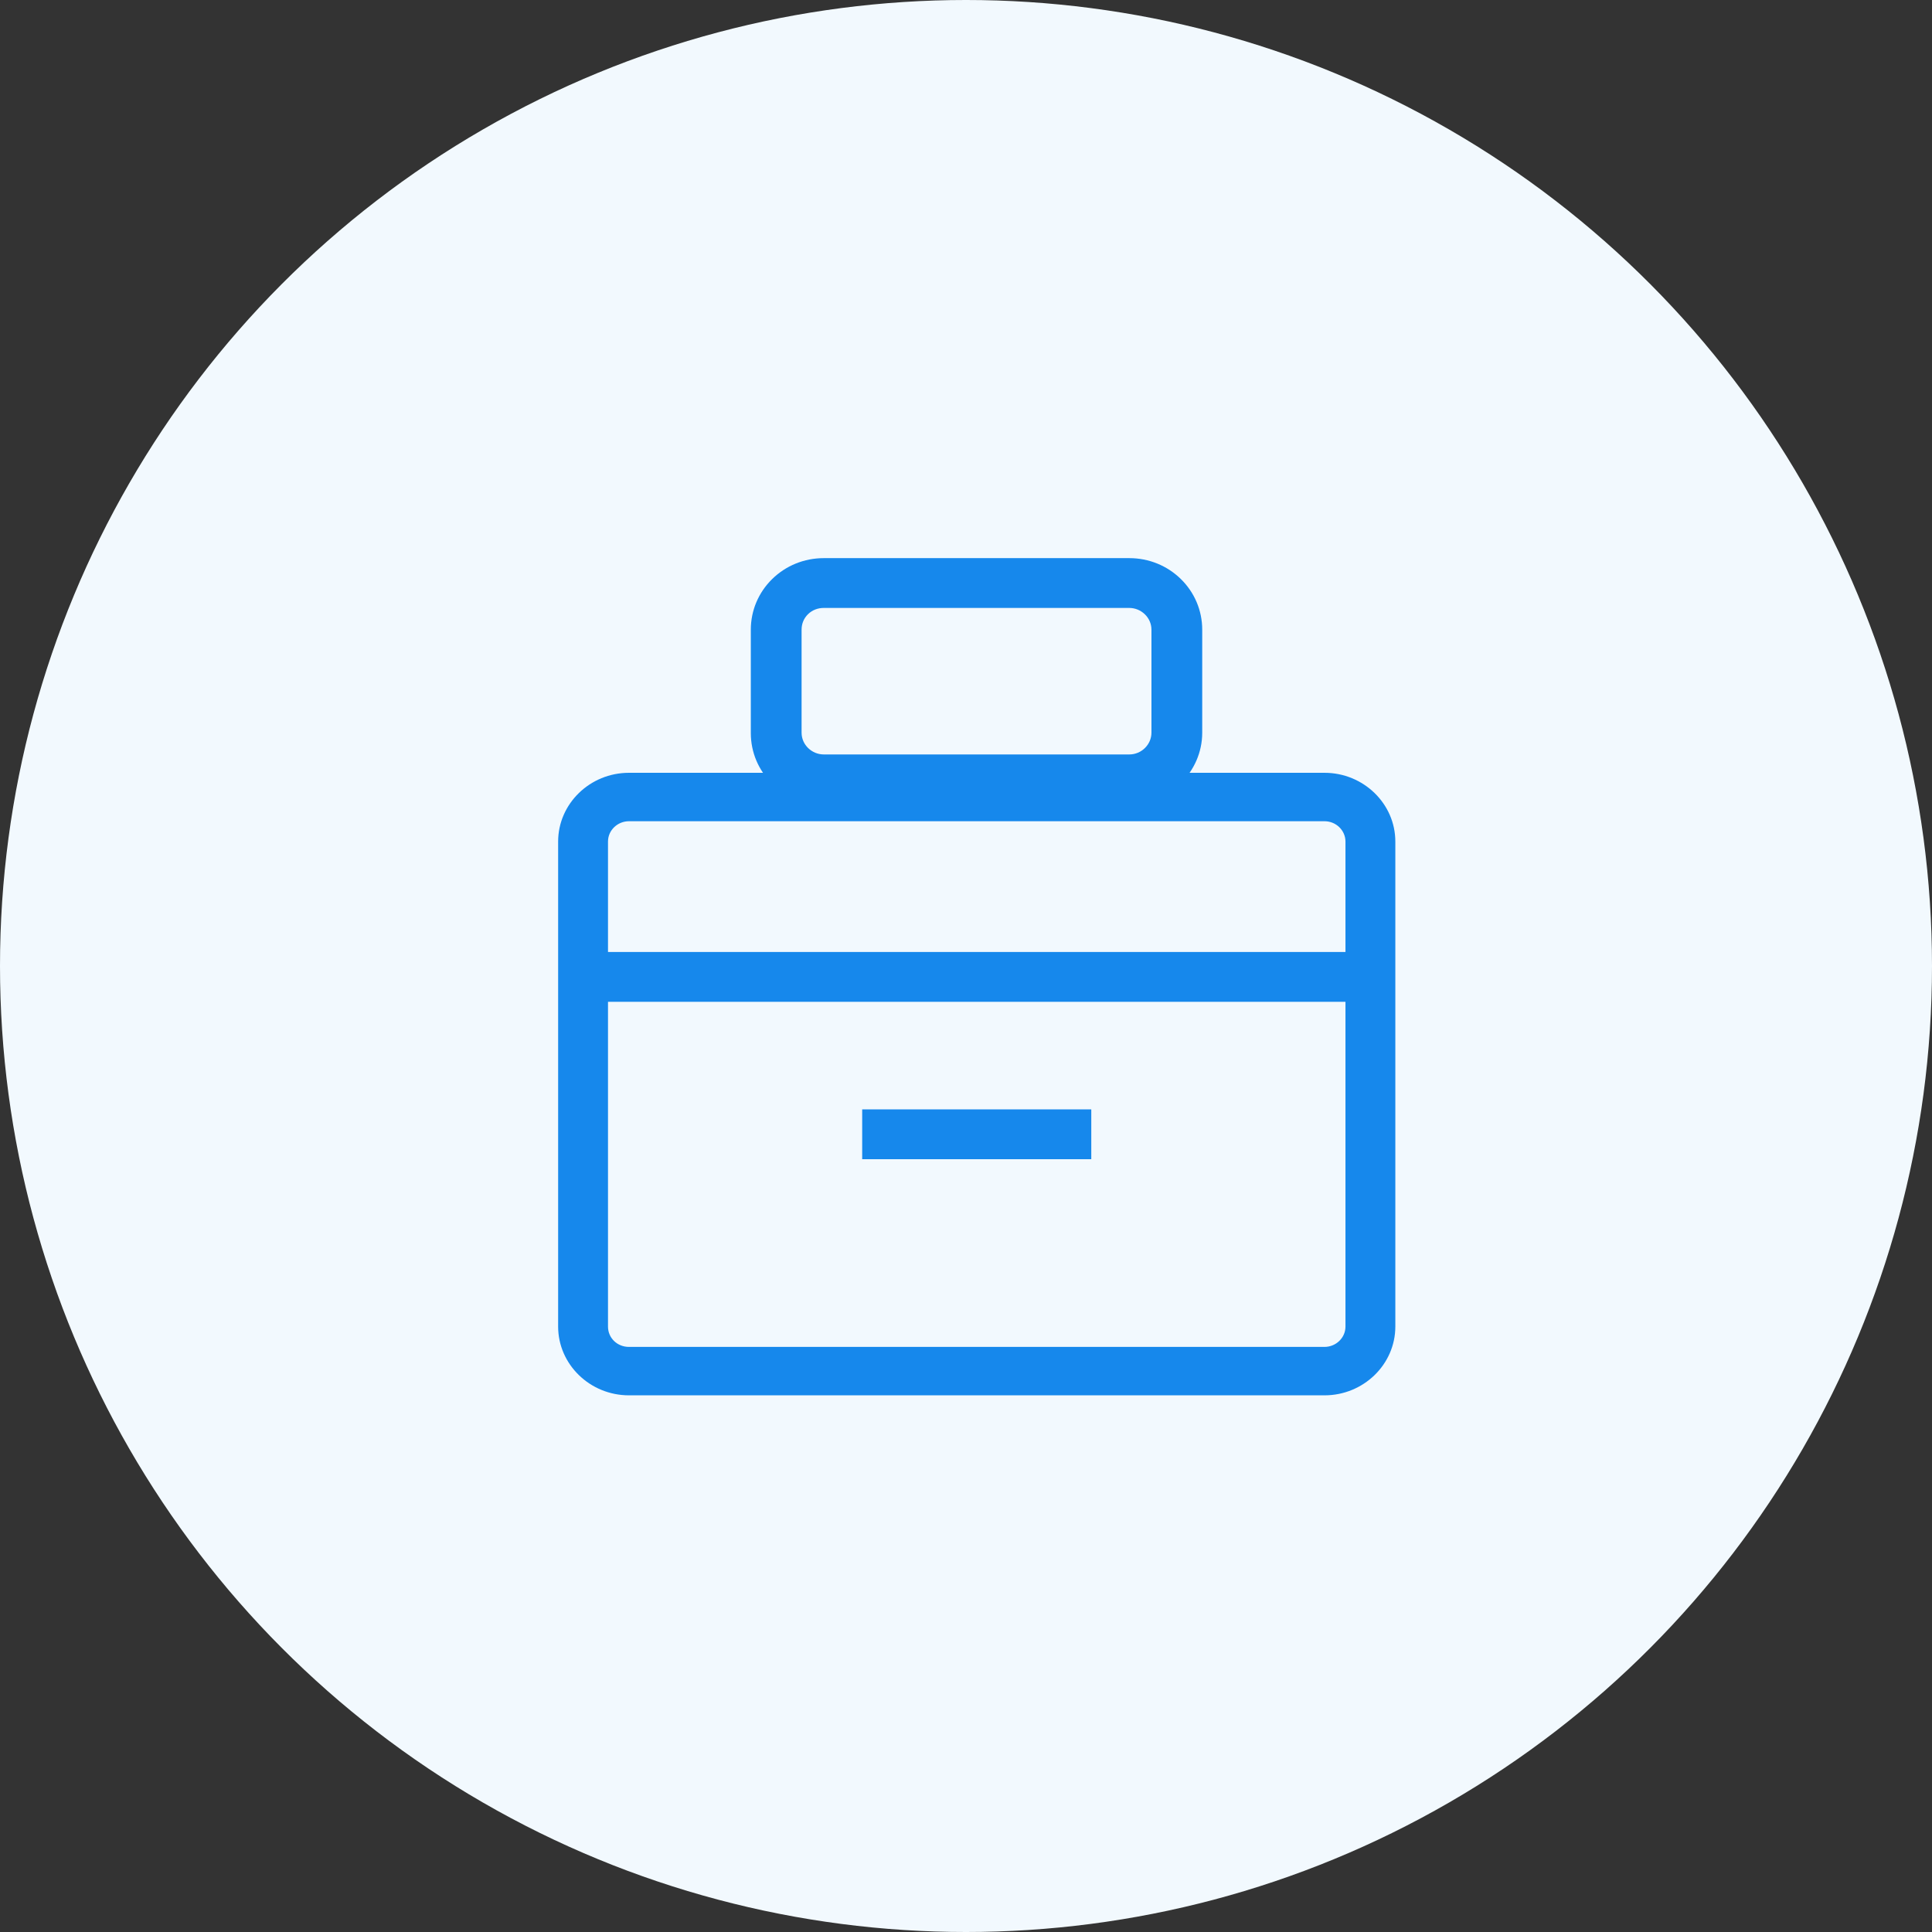
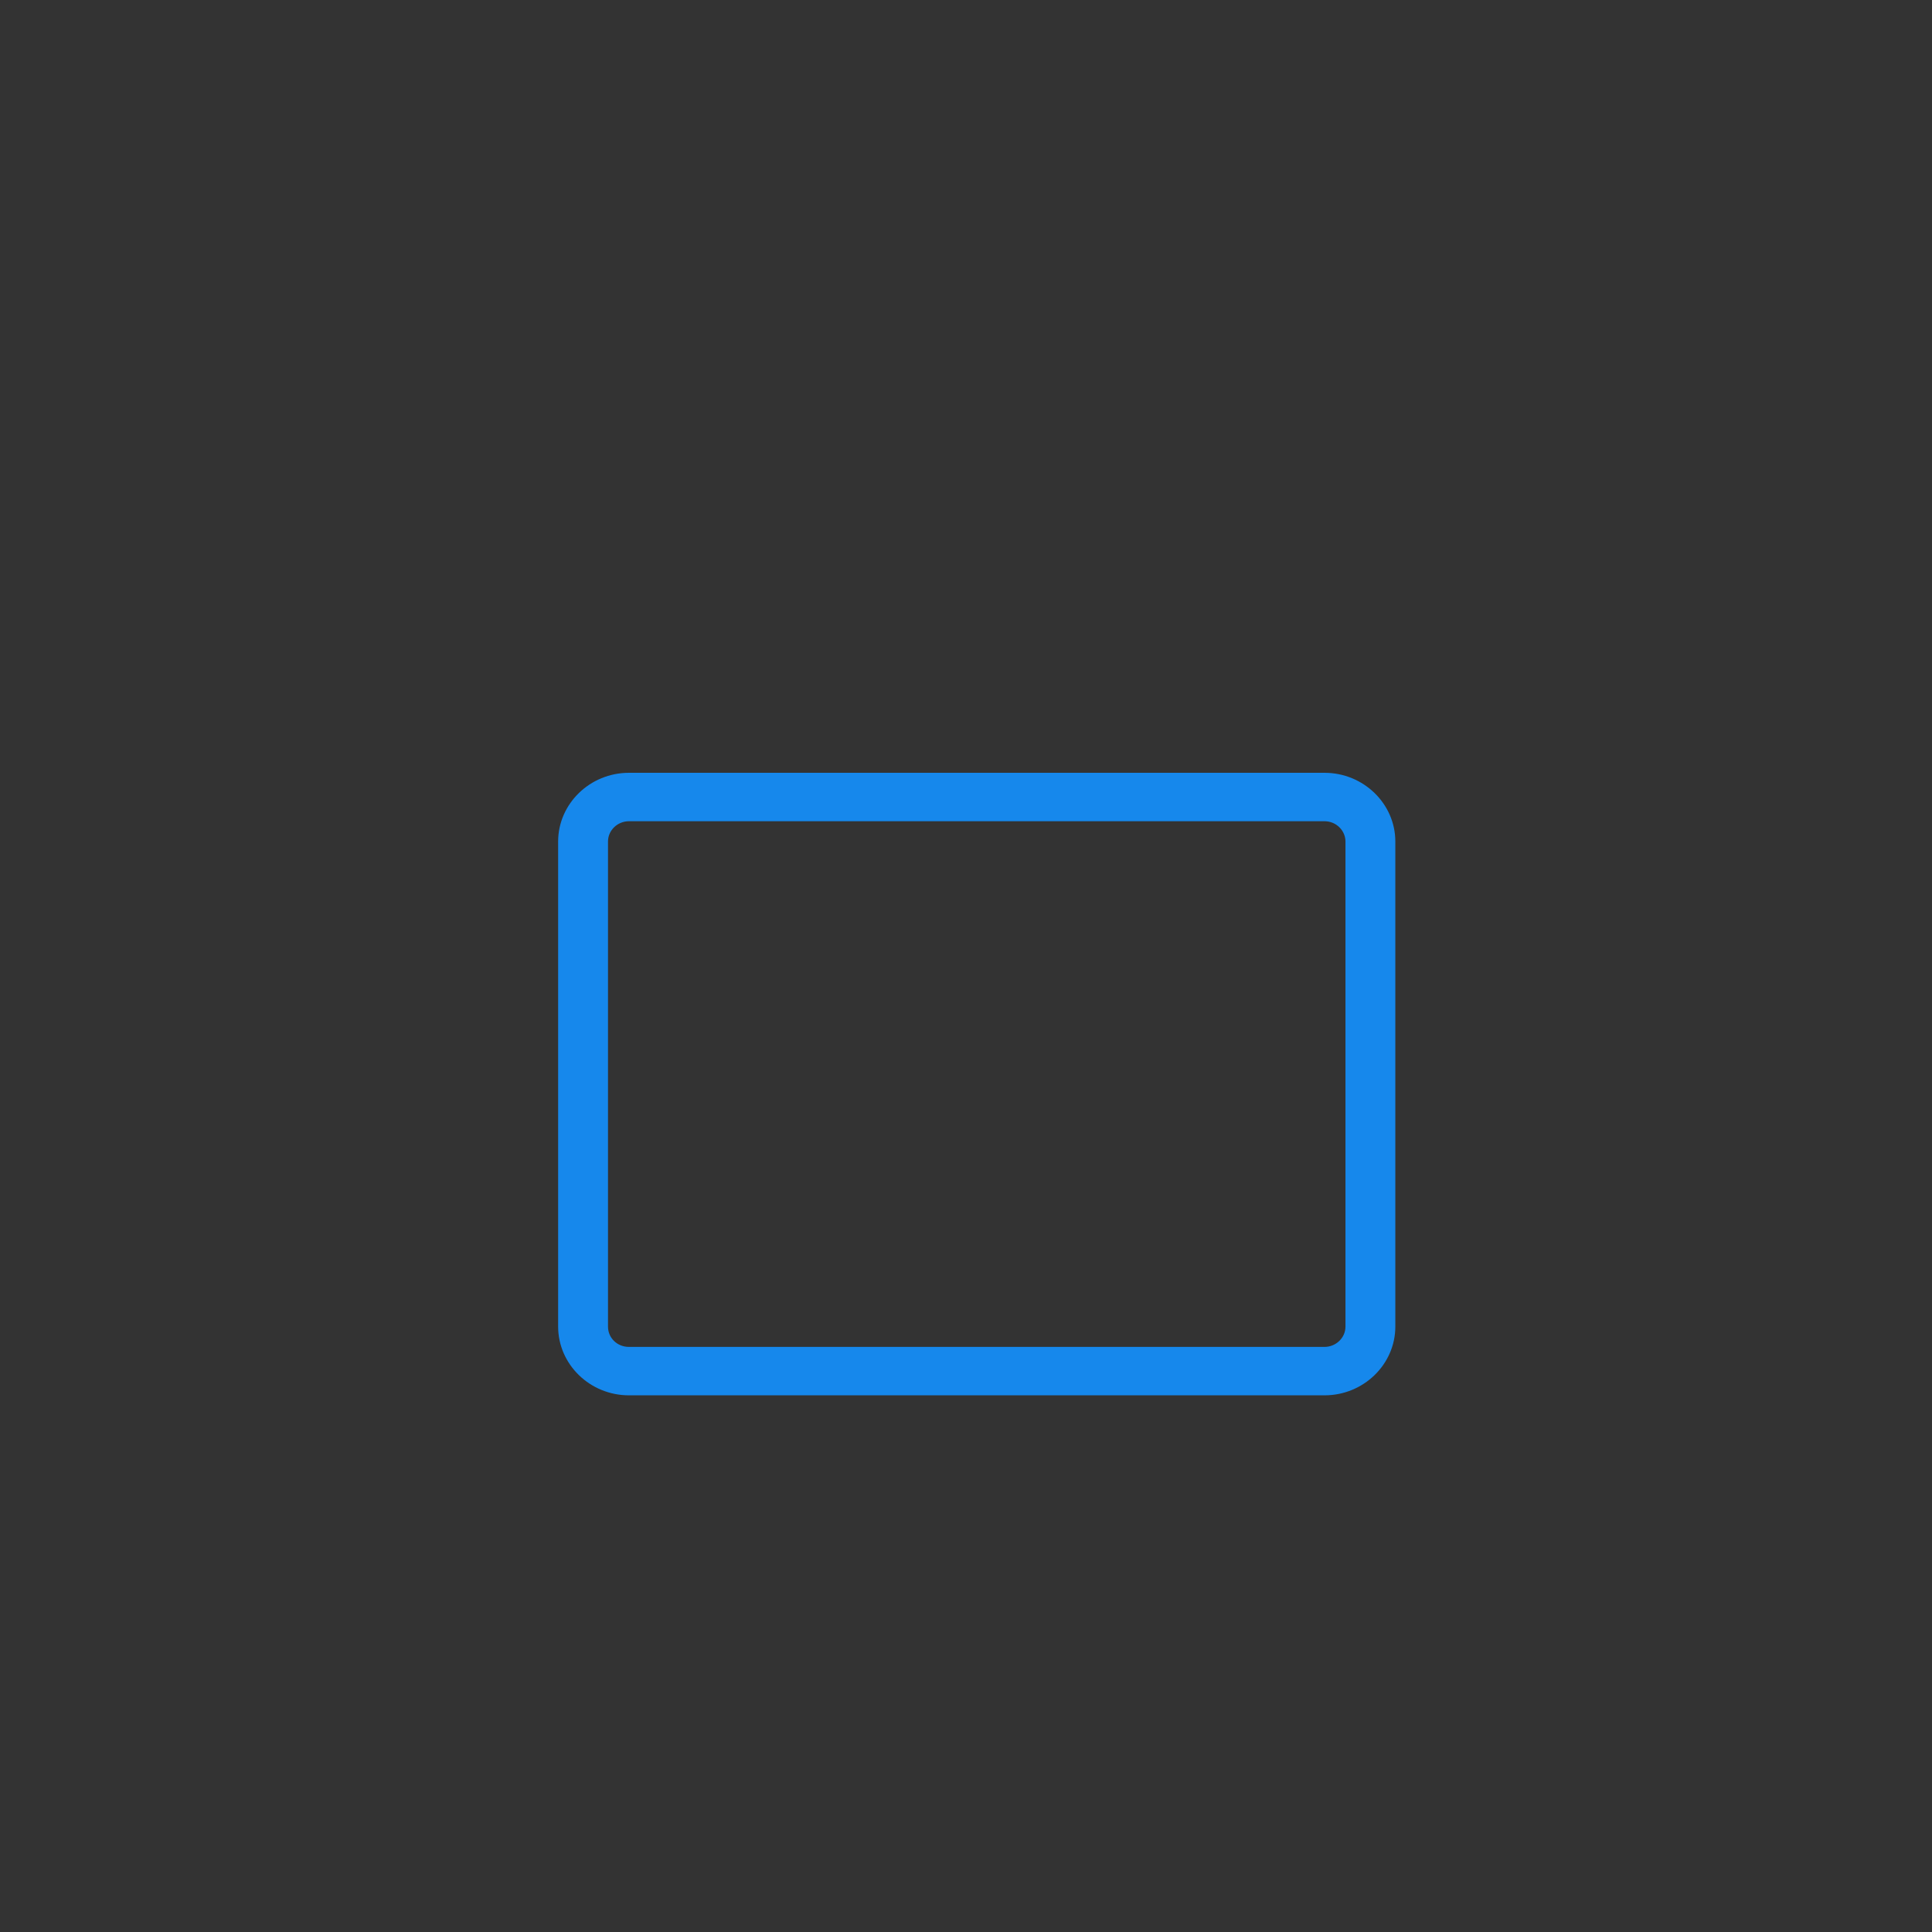
<svg xmlns="http://www.w3.org/2000/svg" width="90px" height="90px" viewBox="0 0 90 90" version="1.1">
  <rect x="0" y="0" width="90" height="90" fill="#333333" stroke="none" />
  <title>编组 7</title>
  <desc>Created with Sketch.</desc>
  <g id="页面-1" stroke="none" stroke-width="1" fill="none" fill-rule="evenodd">
    <g id="首页-6" transform="translate(-1355, -2018)">
      <g id="编组-7" transform="translate(1355, 2018)">
-         <circle id="椭圆形备份-7" fill="#F2F9FE" cx="45" cy="45" r="45" />
        <g id="业务" transform="translate(26, 26)" fill="#1688EC" fill-rule="nonzero">
          <path d="M3.299,39 C1.483,39 0,37.559 0,35.797 L0,13.203 C0,11.441 1.483,10 3.299,10 L35.701,10 C37.517,10 39,11.441 39,13.203 L39,35.797 C39,37.559 37.517,39 35.701,39 L3.299,39 Z M3.299,12.256 C2.772,12.256 2.323,12.673 2.323,13.203 L2.323,35.797 C2.323,36.327 2.752,36.744 3.299,36.744 L35.701,36.744 C36.228,36.744 36.677,36.327 36.677,35.797 L36.677,13.203 C36.677,12.692 36.248,12.256 35.701,12.256 L3.299,12.256 Z" id="形状" />
-           <path d="M14.164,25.68 L24.836,25.68 L24.836,28 L14.164,28 L14.164,25.68 Z M2,18.348 L37,18.348 L37,20.669 L2,20.669 L2,18.348 Z M12.375,11.485 C11.461,11.485 10.606,11.134 9.97,10.51 C9.334,9.886 8.976,9.047 8.976,8.15 L8.976,3.334 C8.976,2.437 9.334,1.599 9.97,0.975 C10.606,0.351 11.461,0 12.375,0 L26.605,0 C27.52,0 28.374,0.351 29.01,0.975 C29.646,1.599 30.004,2.437 30.004,3.334 L30.004,8.131 C30.004,9.964 28.474,11.465 26.605,11.465 L12.375,11.465 L12.375,11.485 Z M12.375,2.32 C12.097,2.32 11.838,2.418 11.639,2.613 C11.441,2.808 11.341,3.061 11.341,3.334 L11.341,8.131 C11.341,8.696 11.818,9.145 12.375,9.145 L26.605,9.145 C27.182,9.145 27.639,8.677 27.639,8.131 L27.639,3.334 C27.639,2.769 27.162,2.32 26.605,2.32 L12.375,2.32 Z" id="形状" />
        </g>
      </g>
    </g>
  </g>
</svg>